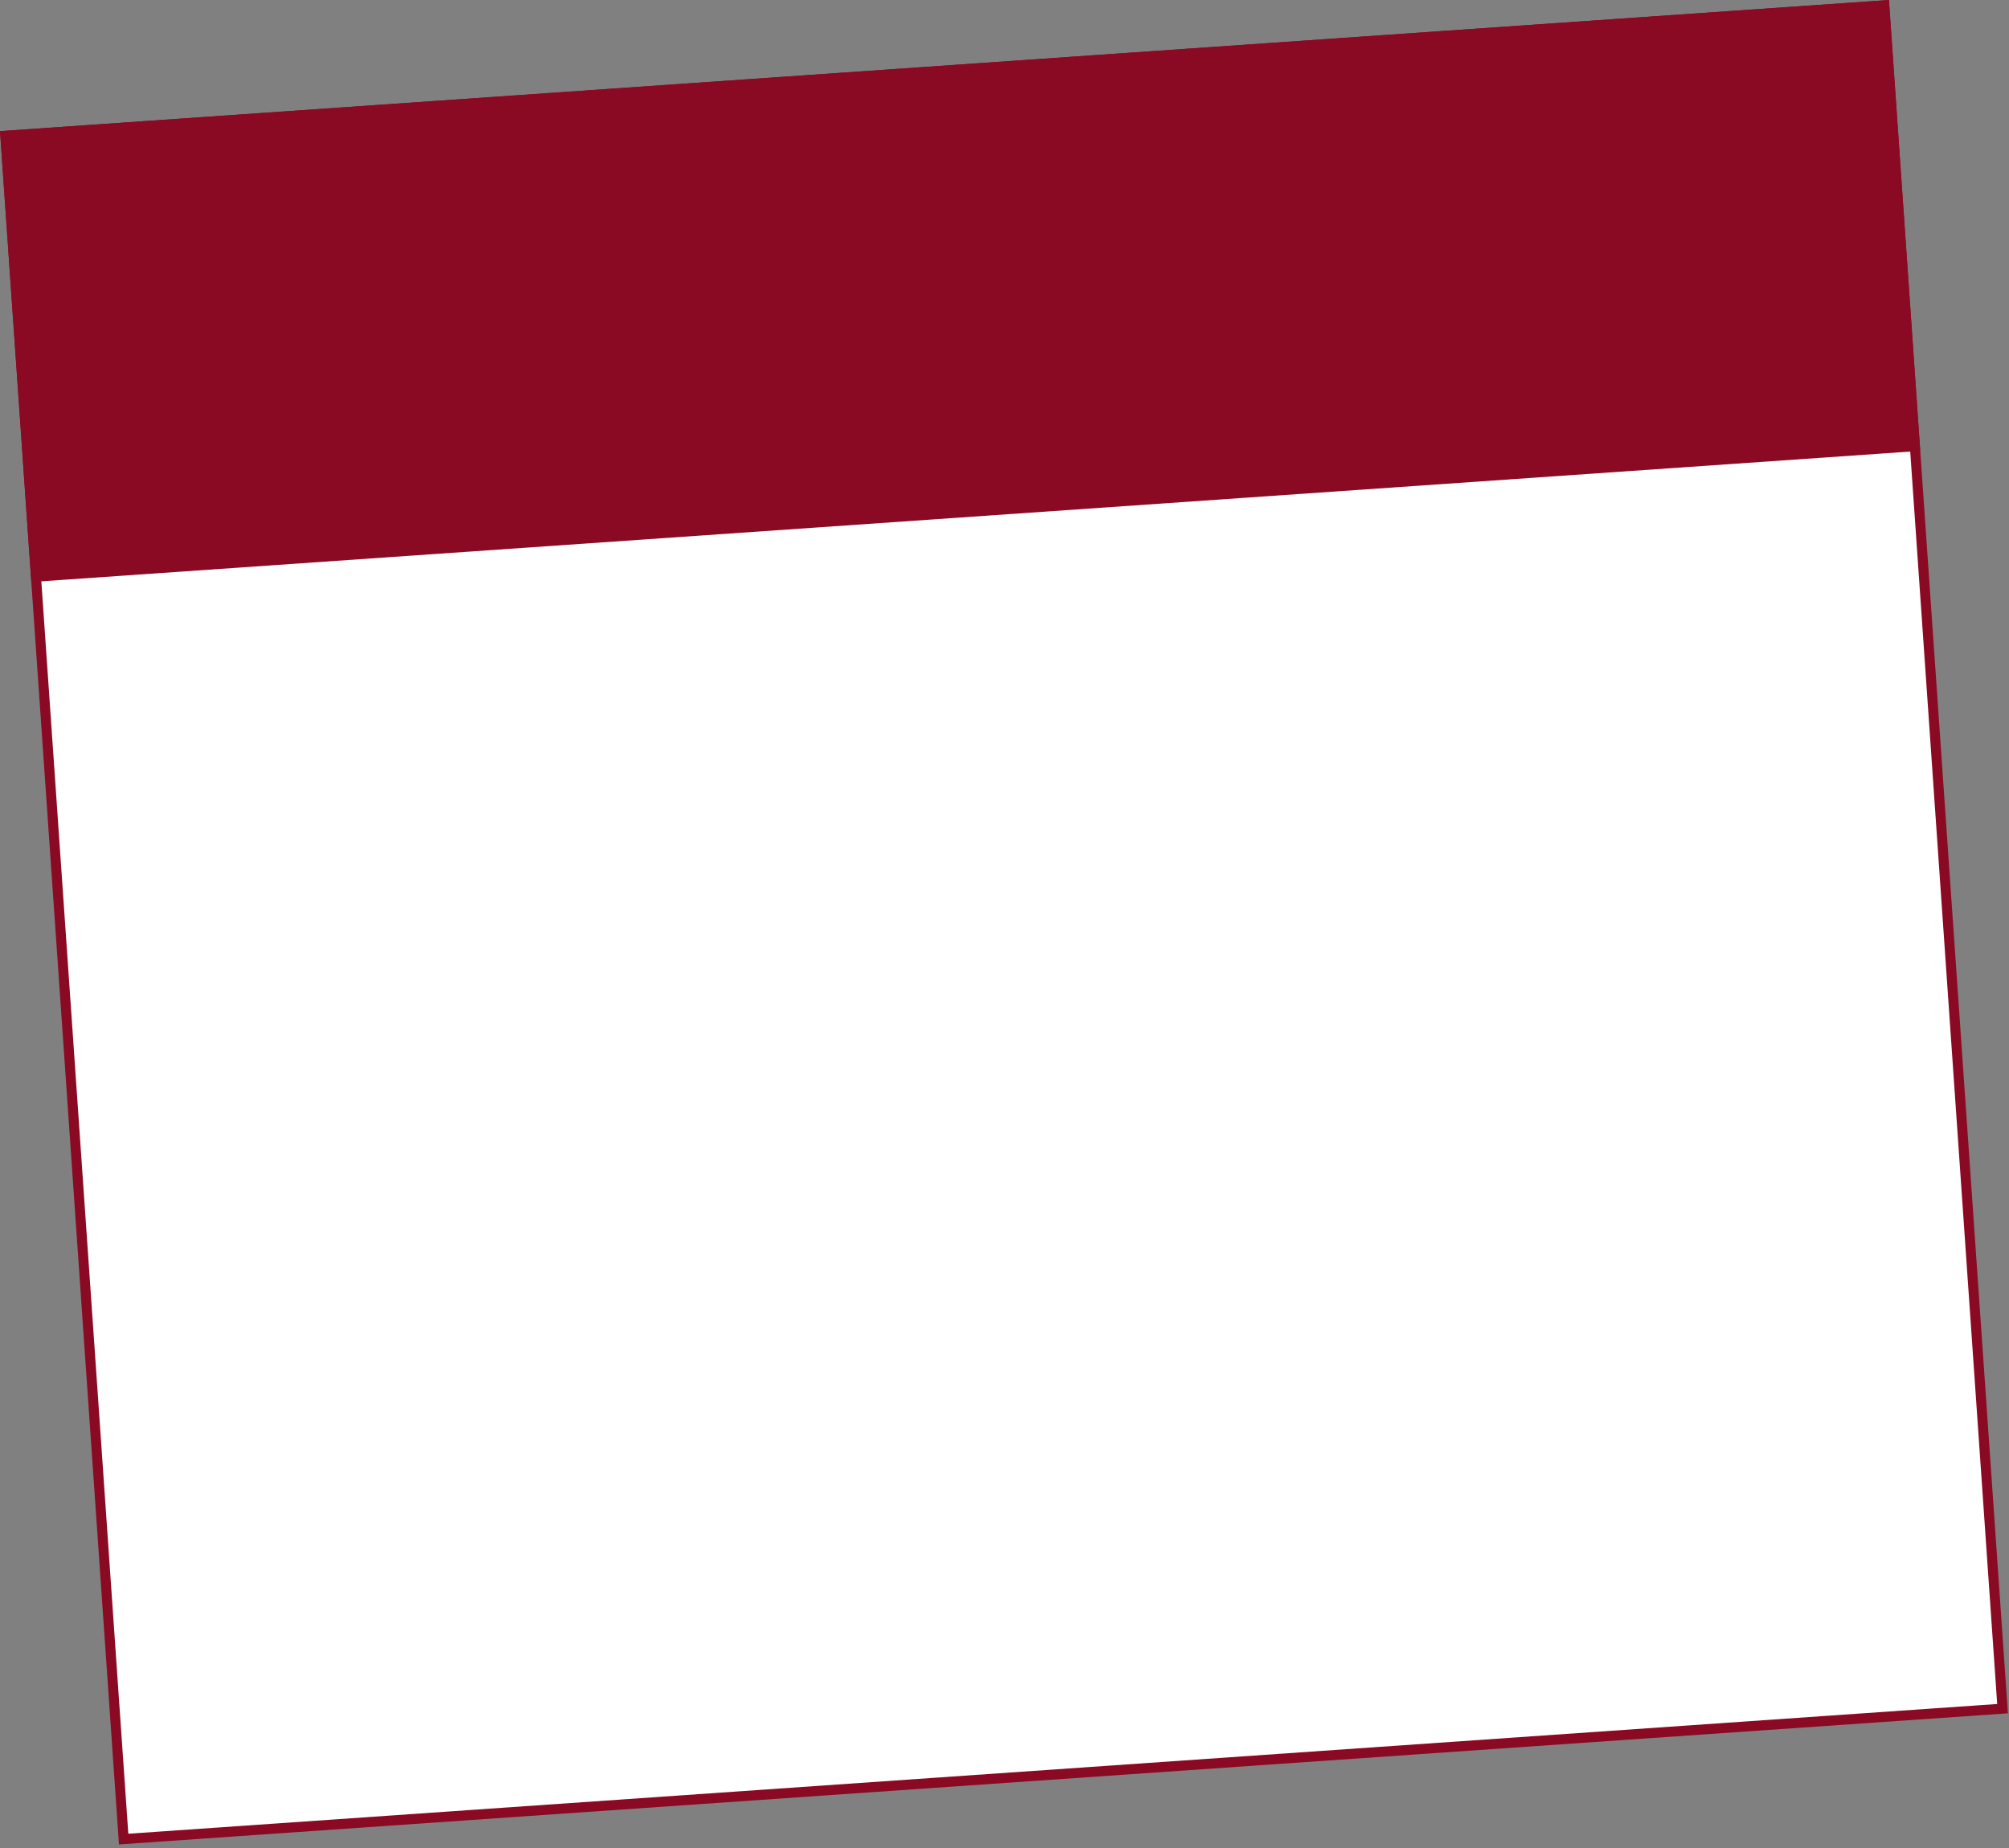
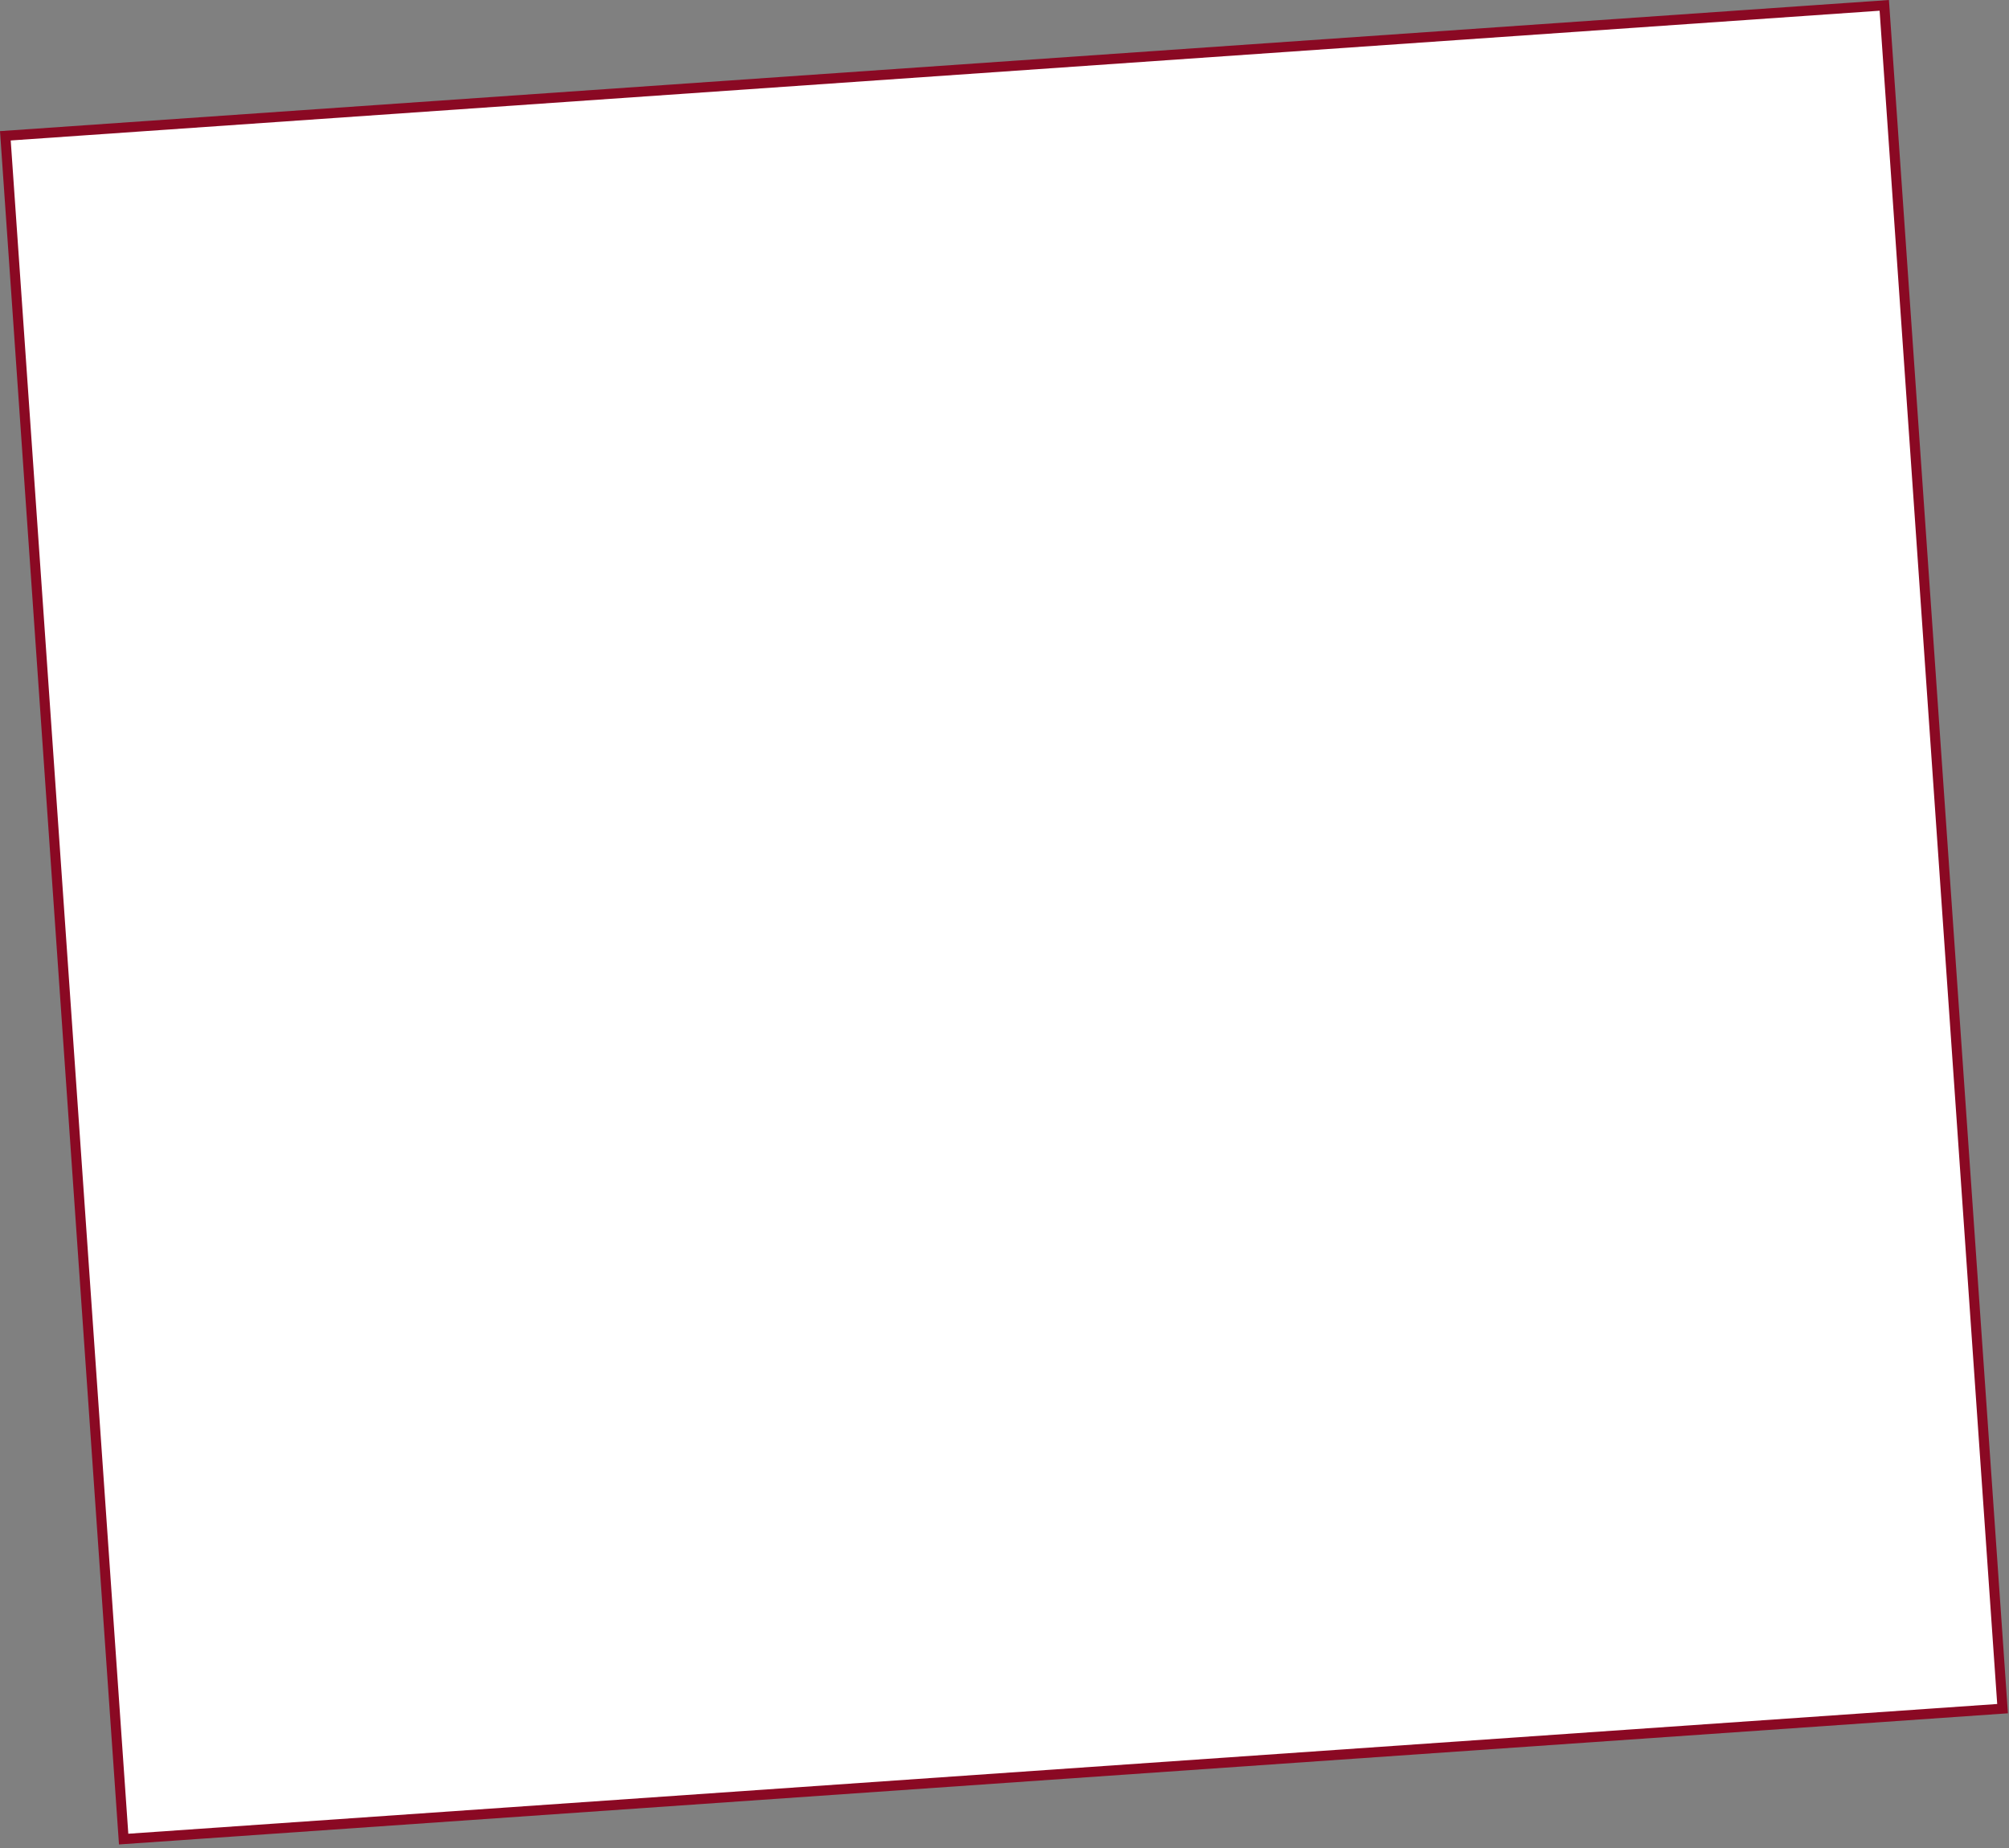
<svg xmlns="http://www.w3.org/2000/svg" width="400" height="368" viewBox="0 0 400 368" fill="none">
  <rect x="0" y="0" width="400" height="368" fill="#808080" stroke="none" />
  <rect x="1.067" y="27.043" width="375" height="340" transform="rotate(-3.972 1.067 27.043)" fill="white" stroke="#8A0923" stroke-width="2" />
-   <rect y="26.114" width="377" height="90" transform="rotate(-3.972 0 26.114)" fill="#8A0923" />
</svg>